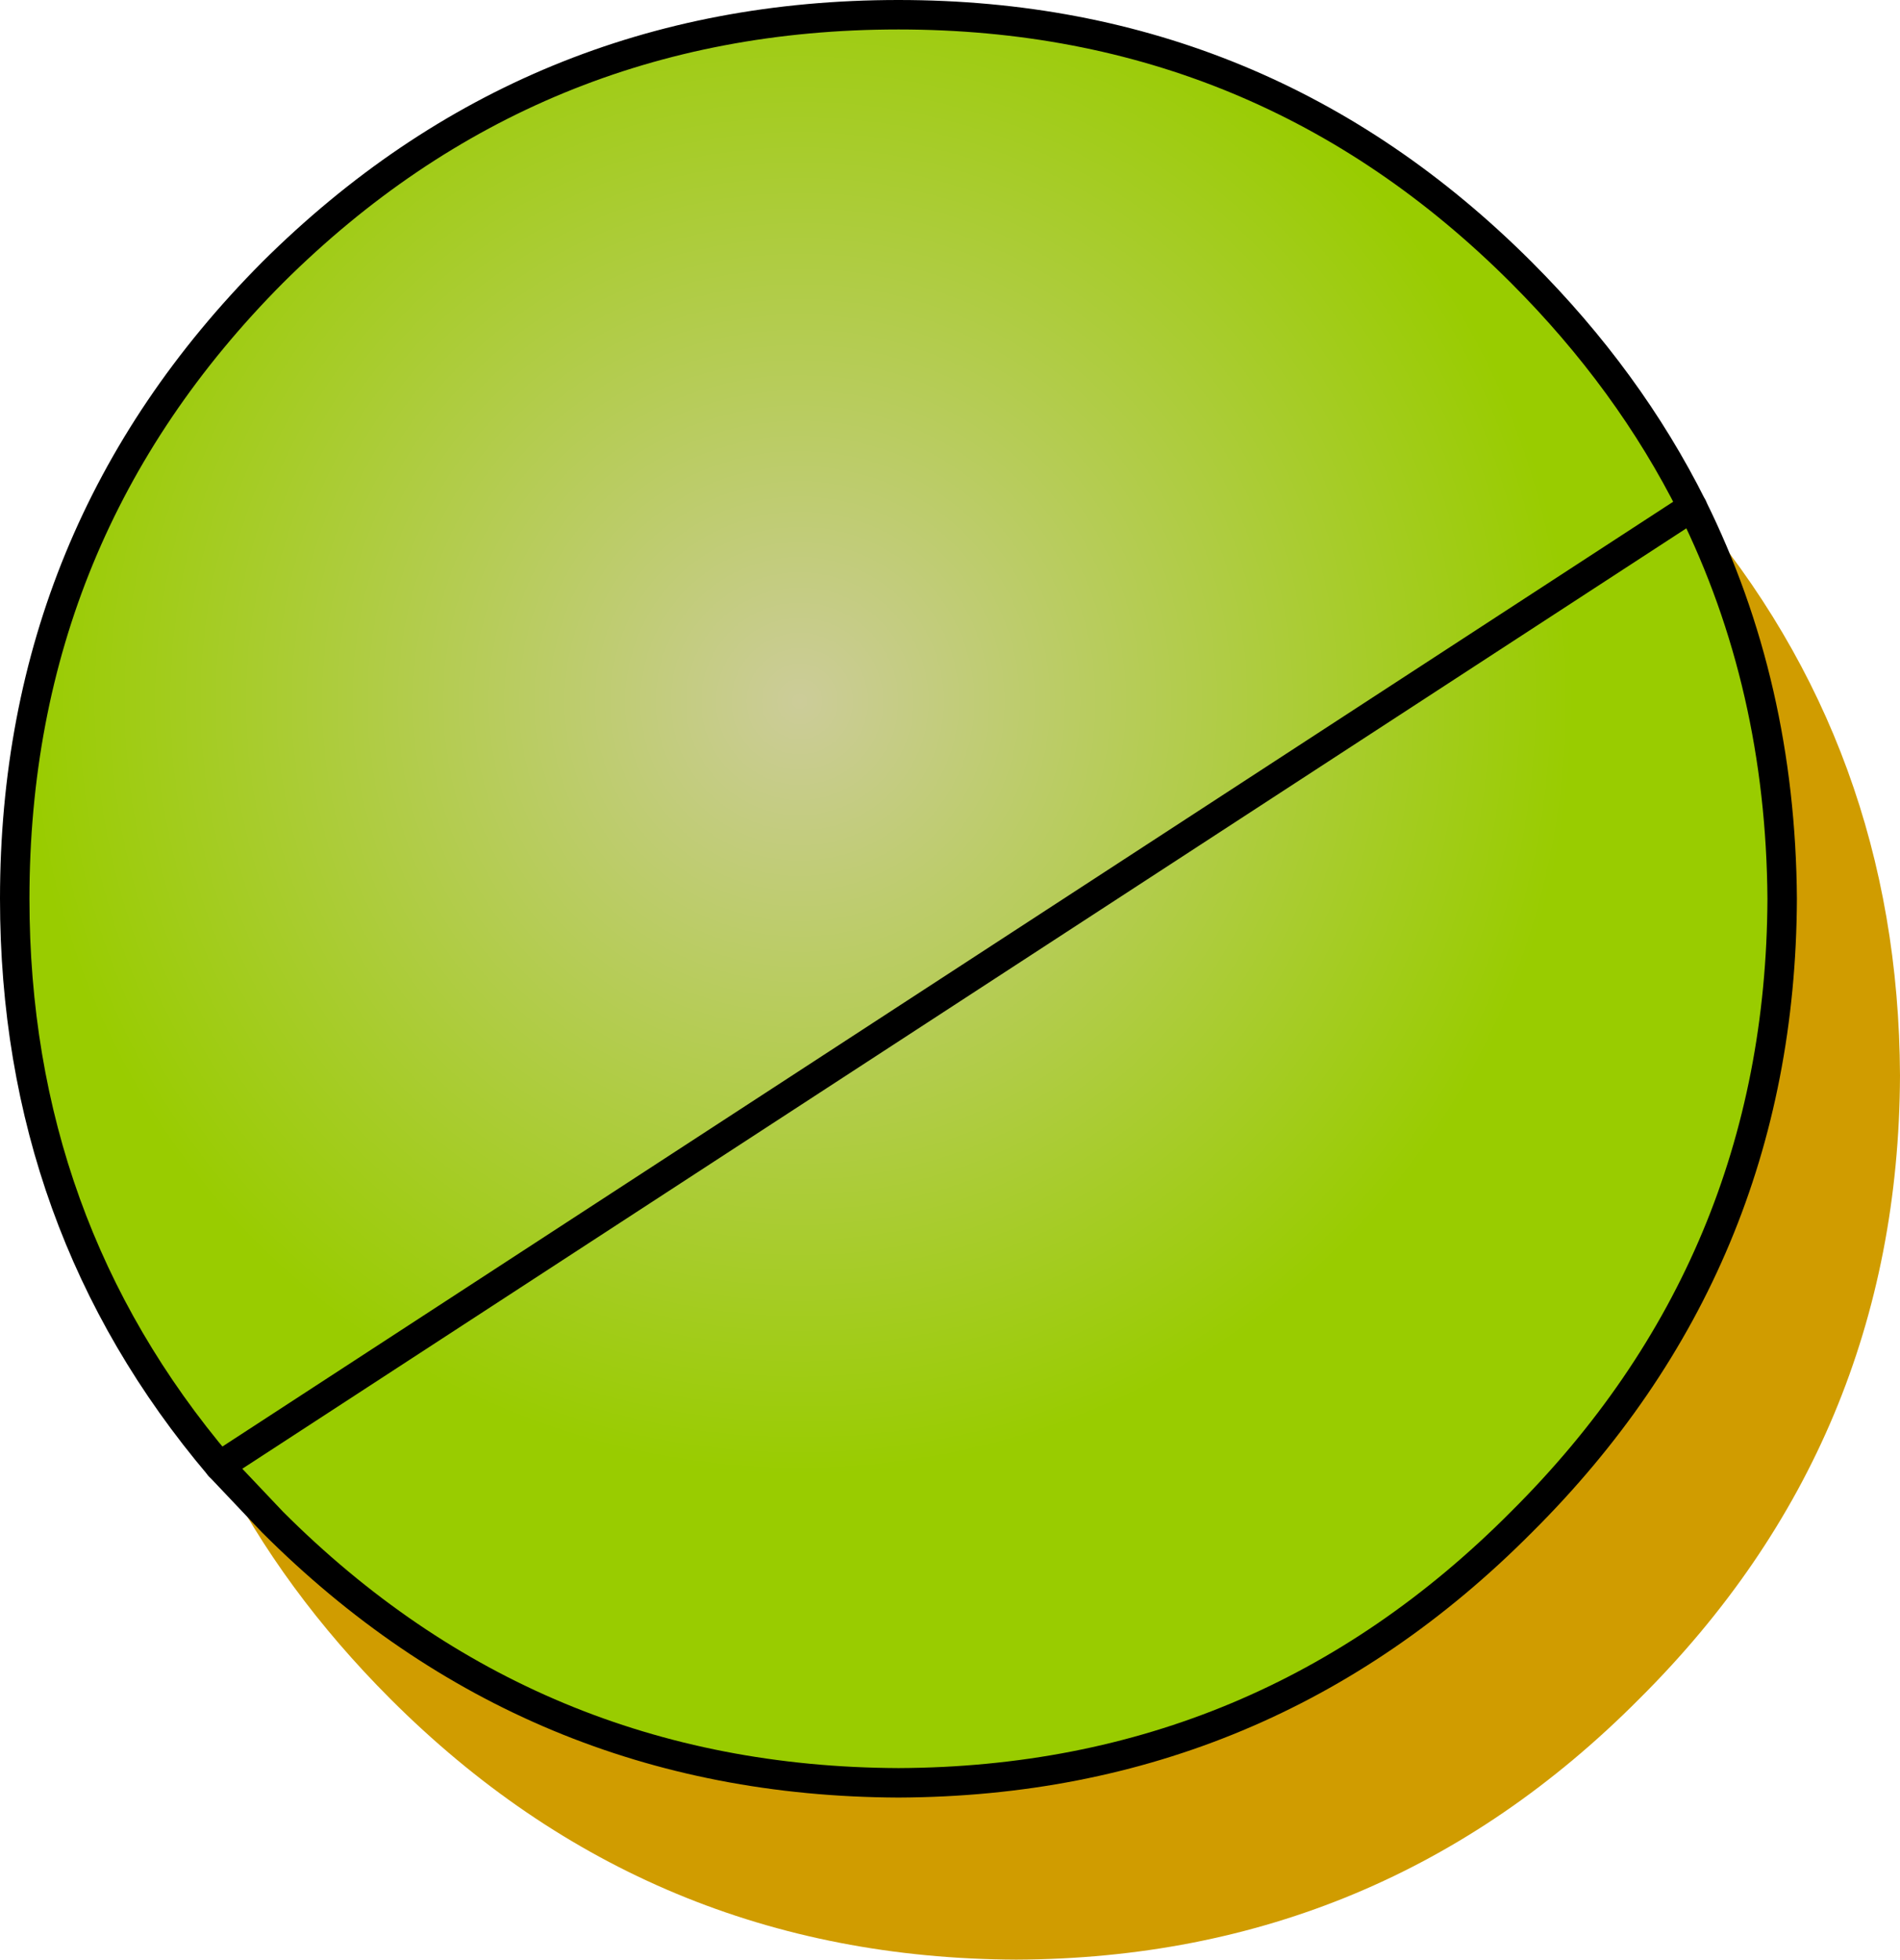
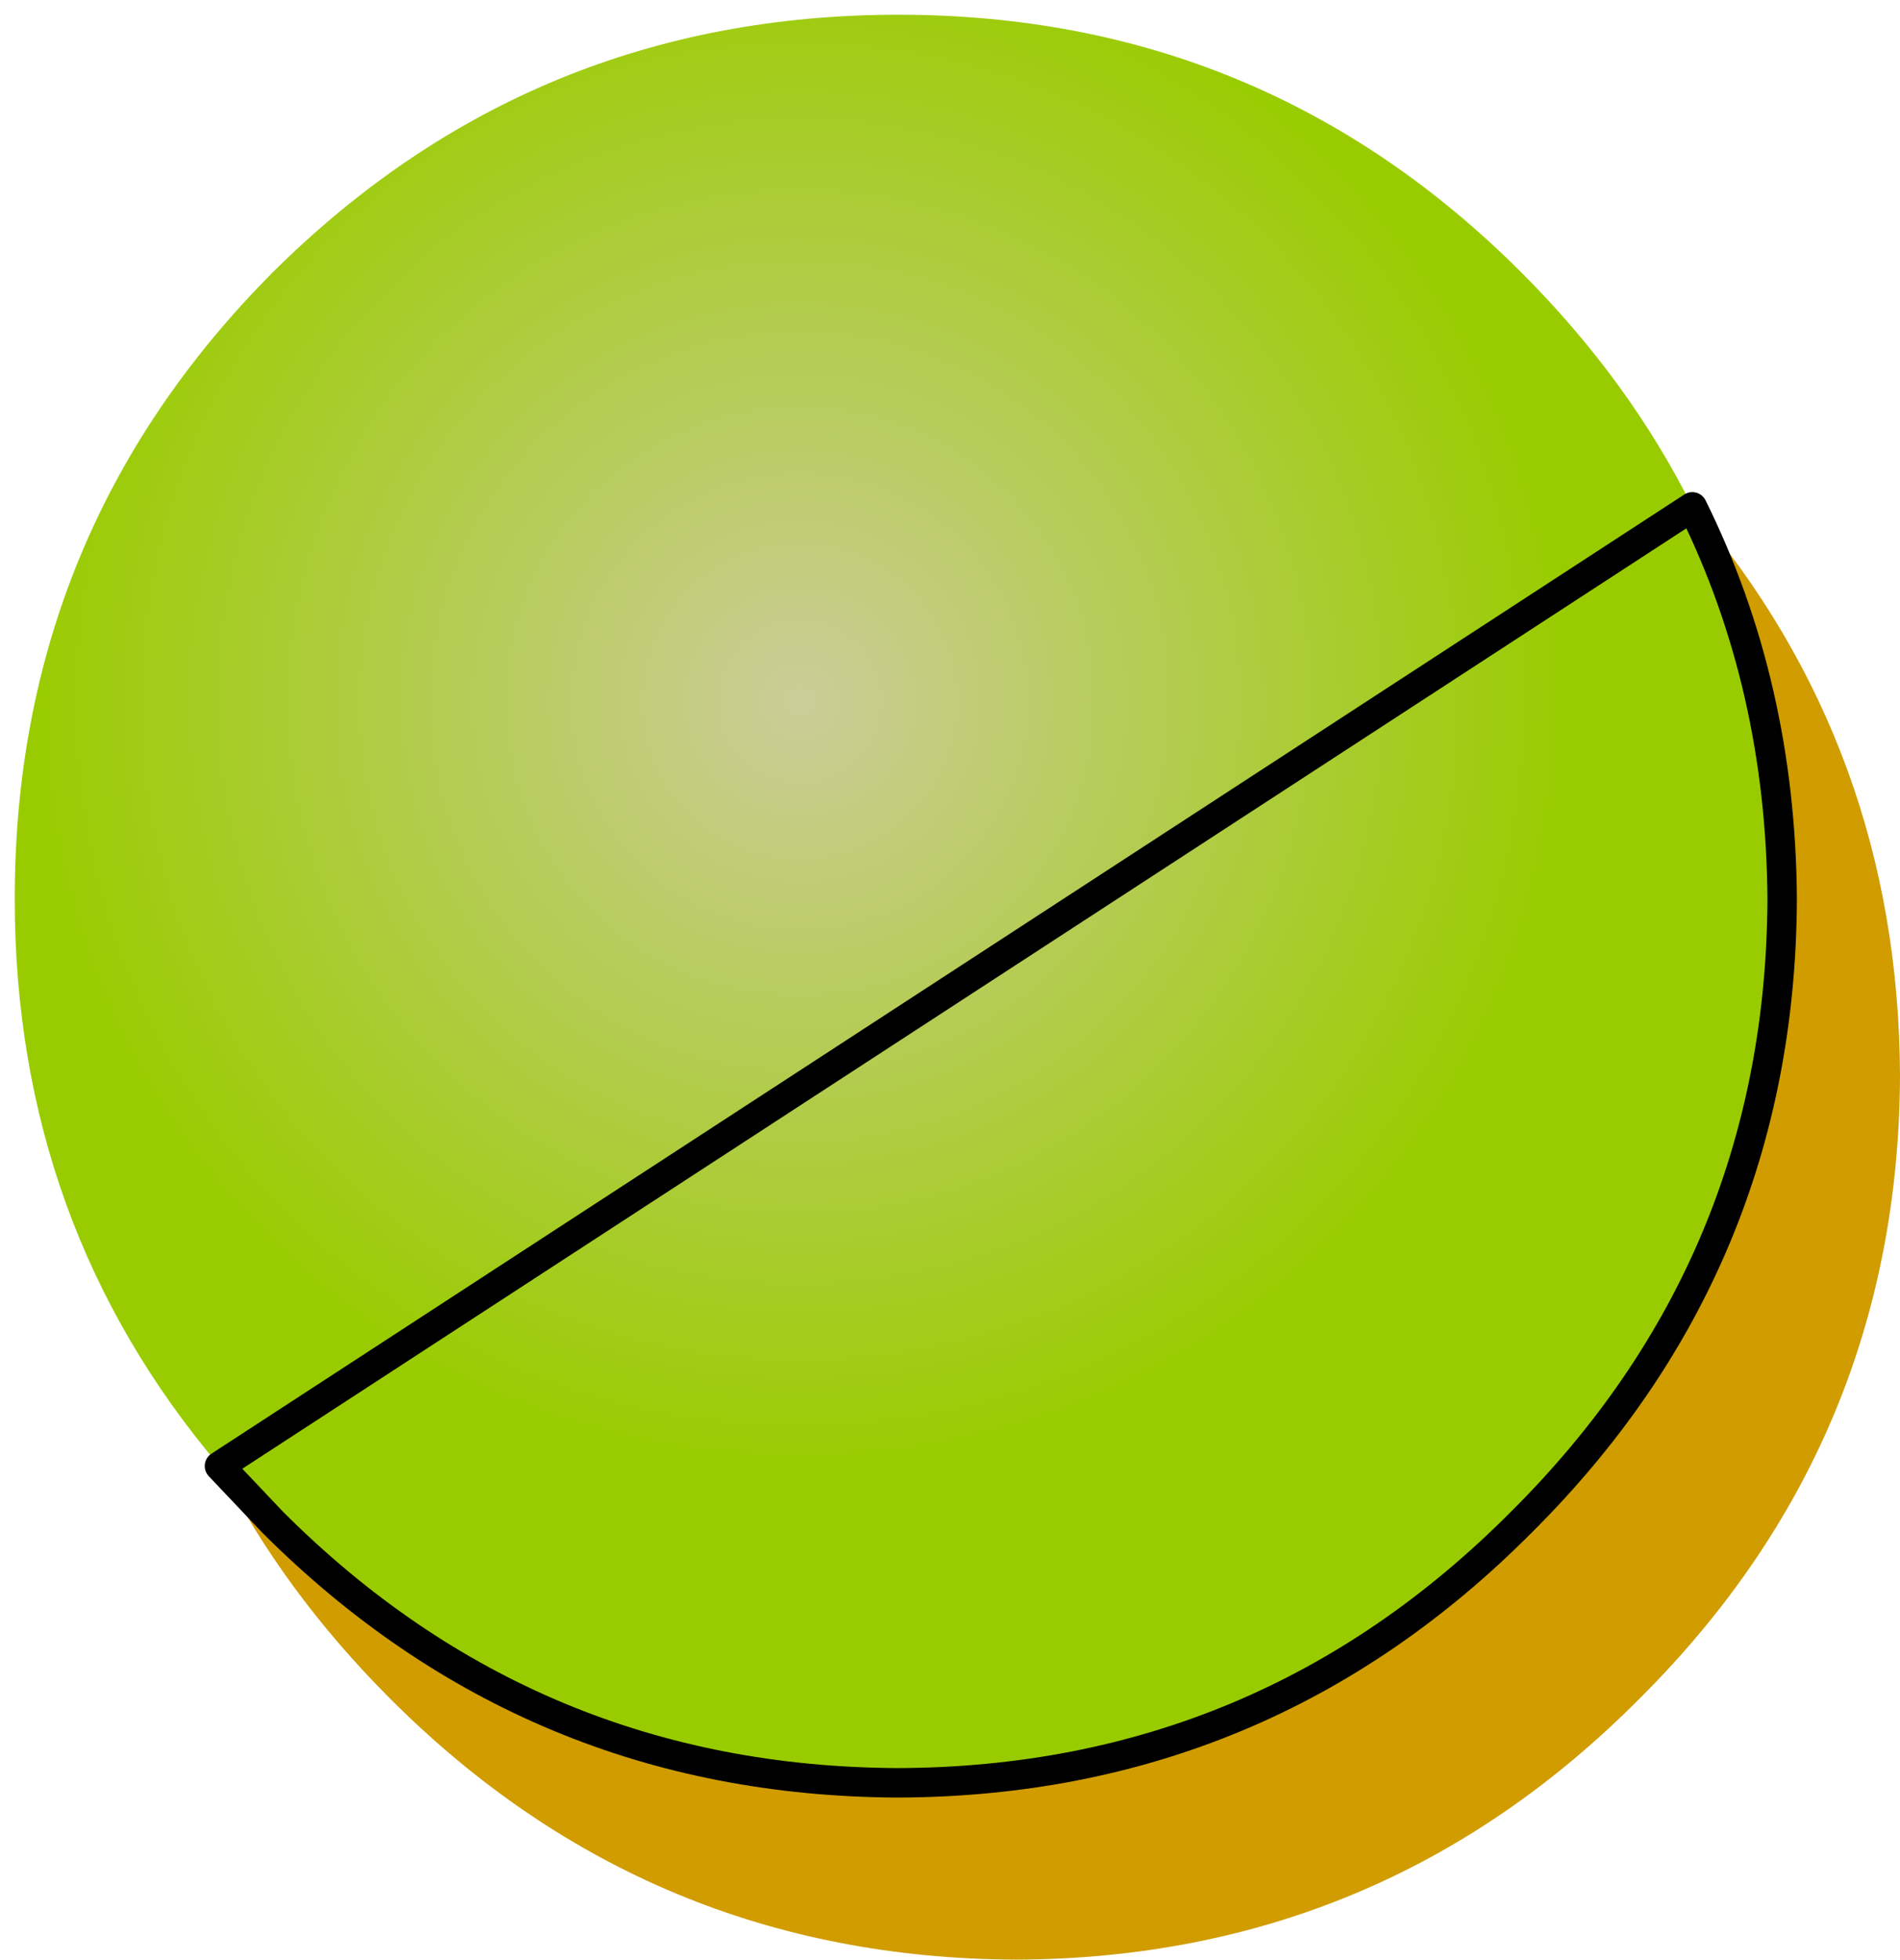
<svg xmlns="http://www.w3.org/2000/svg" height="66.5px" width="64.5px">
  <g transform="matrix(1.0, 0.0, 0.0, 1.0, 32.5, 31.5)">
    <path d="M-25.05 18.25 L-23.25 20.15 Q-14.45 28.95 -2.0 29.0 10.4 28.95 19.15 20.15 27.95 11.4 28.0 -1.0 27.95 -8.25 24.95 -14.3 31.95 -6.1 32.0 5.0 31.95 17.4 23.15 26.15 14.4 34.95 2.0 35.0 -10.45 34.95 -19.25 26.15 -22.9 22.5 -25.05 18.25" fill="#d09c00" fill-rule="evenodd" stroke="none" />
    <path d="M24.95 -14.3 Q27.95 -8.25 28.0 -1.0 27.95 11.4 19.15 20.15 10.4 28.95 -2.0 29.0 -14.45 28.95 -23.25 20.15 L-25.05 18.25 Q-32.0 10.05 -32.0 -1.0 -32.0 -13.45 -23.25 -22.25 -14.45 -31.0 -2.0 -31.0 10.4 -31.0 19.15 -22.25 22.8 -18.6 24.95 -14.3" fill="url(#gradient0)" fill-rule="evenodd" stroke="none" />
-     <path d="M24.95 -14.3 Q22.8 -18.6 19.15 -22.25 10.4 -31.0 -2.0 -31.0 -14.45 -31.0 -23.25 -22.25 -32.0 -13.45 -32.0 -1.0 -32.0 10.05 -25.05 18.25" fill="none" stroke="#000000" stroke-linecap="round" stroke-linejoin="round" stroke-width="1.0" />
    <path d="M-25.05 18.25 L-23.25 20.15 Q-14.45 28.95 -2.0 29.0 10.4 28.95 19.15 20.15 27.95 11.4 28.0 -1.0 27.95 -8.25 24.95 -14.3 Z" fill="none" stroke="#000000" stroke-linecap="round" stroke-linejoin="round" stroke-width="1.0" />
  </g>
  <defs>
    <radialGradient cx="0" cy="0" gradientTransform="matrix(0.047, 0.0, 0.0, 0.047, -5.35, -7.7)" gradientUnits="userSpaceOnUse" id="gradient0" r="819.2" spreadMethod="pad">
      <stop offset="0.0" stop-color="#cccc99" />
      <stop offset="0.682" stop-color="#99cc00" />
    </radialGradient>
  </defs>
</svg>